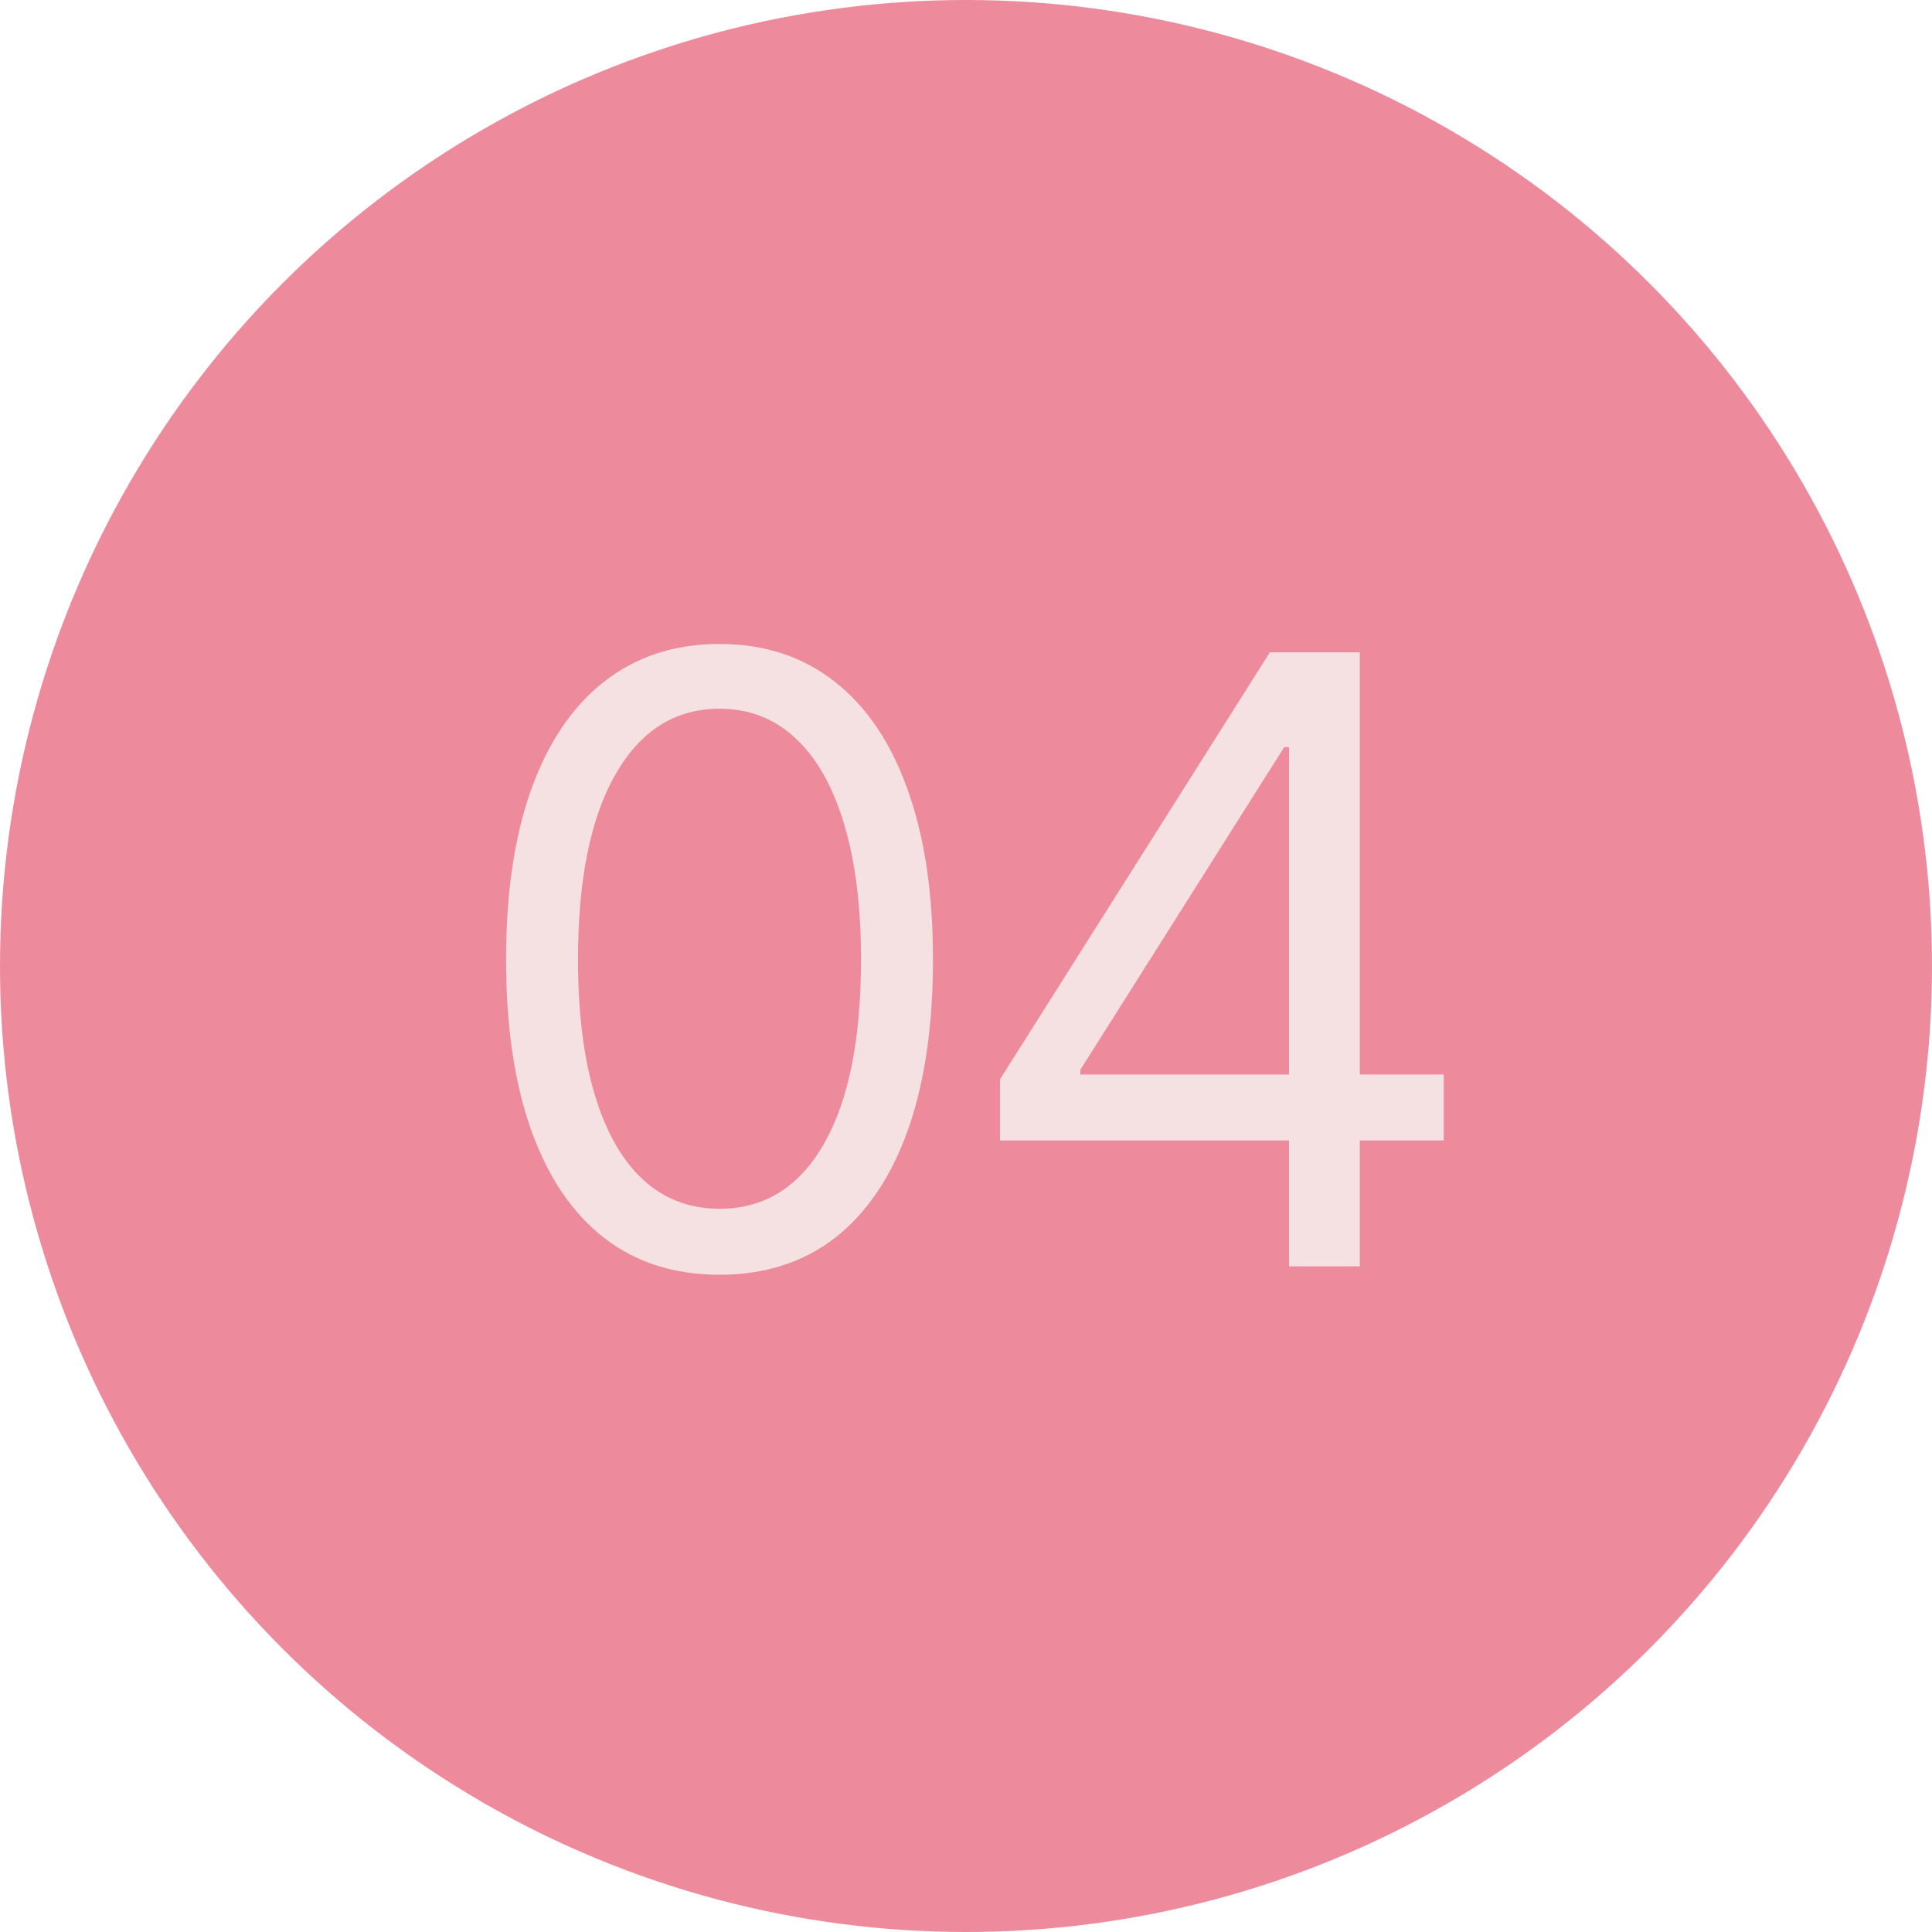
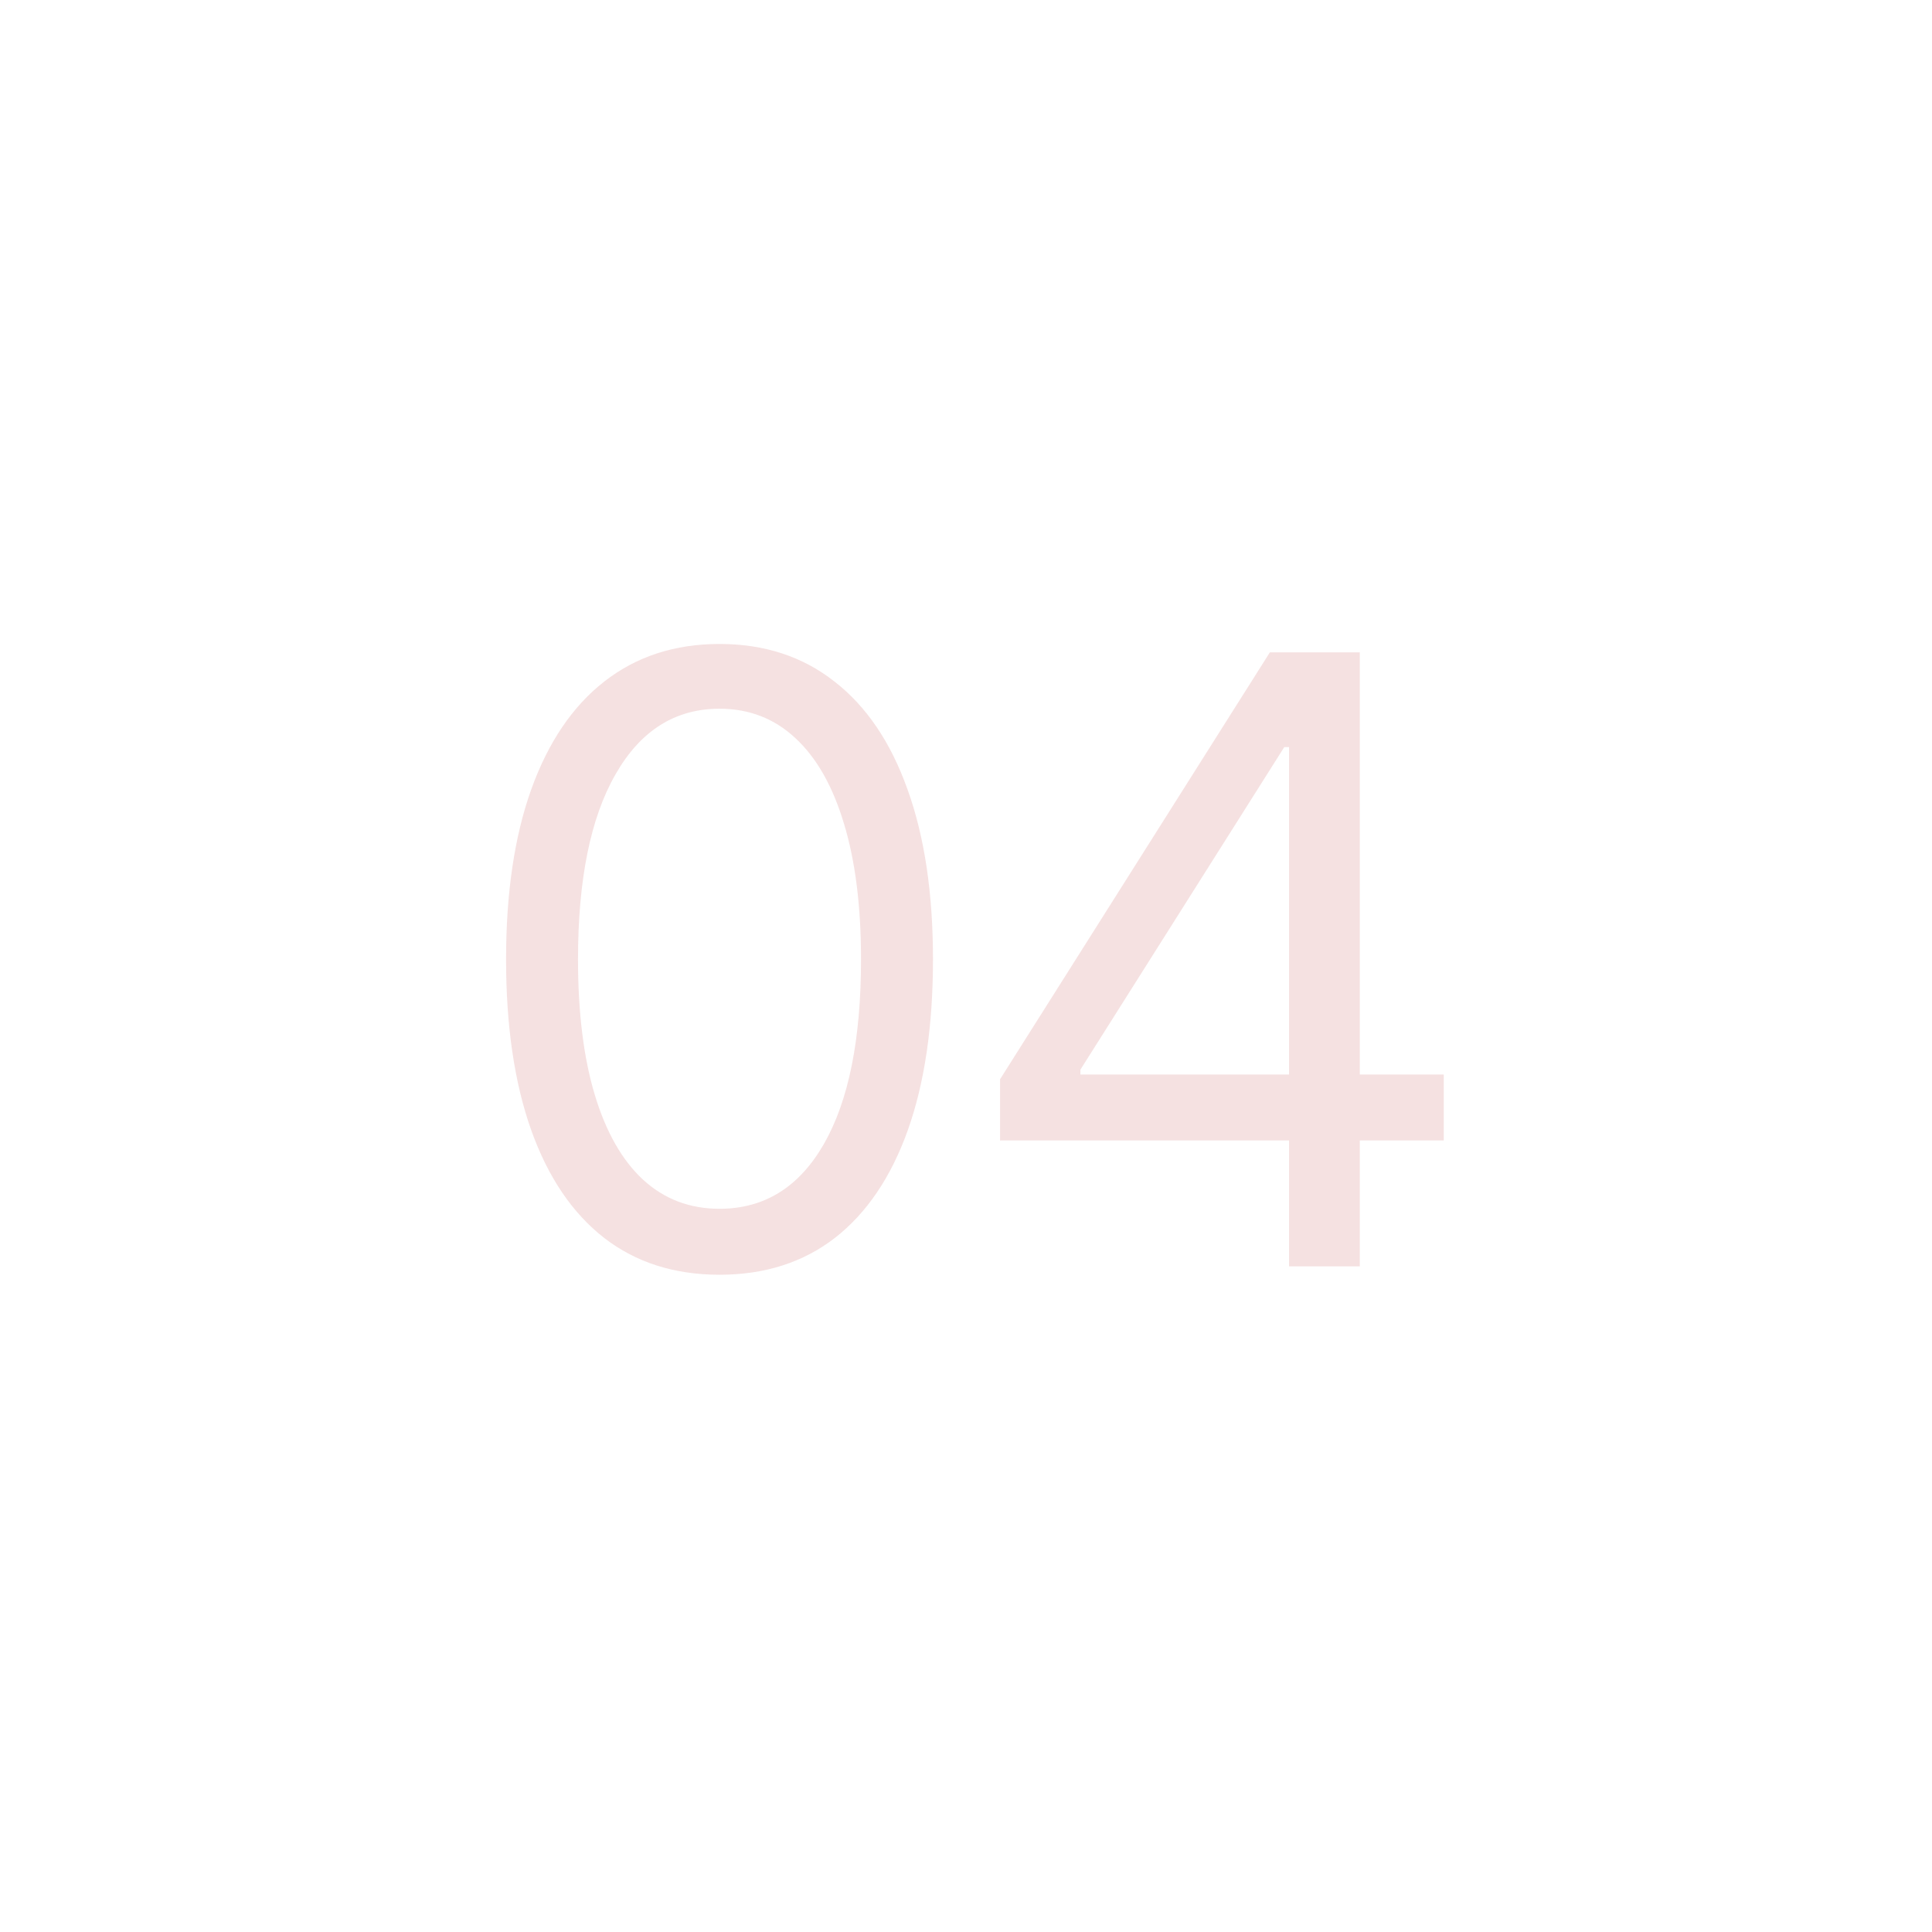
<svg xmlns="http://www.w3.org/2000/svg" width="119" height="119" viewBox="0 0 119 119" fill="none">
-   <circle cx="59.5" cy="59.5" r="59.5" fill="#ED8B9D" />
  <path d="M44.318 78.517C41.536 78.517 39.166 77.76 37.209 76.246C35.252 74.719 33.756 72.51 32.722 69.617C31.688 66.711 31.171 63.203 31.171 59.091C31.171 55.004 31.688 51.514 32.722 48.621C33.768 45.715 35.27 43.499 37.227 41.973C39.197 40.434 41.561 39.665 44.318 39.665C47.076 39.665 49.433 40.434 51.391 41.973C53.361 43.499 54.862 45.715 55.897 48.621C56.943 51.514 57.466 55.004 57.466 59.091C57.466 63.203 56.949 66.711 55.915 69.617C54.881 72.51 53.385 74.719 51.428 76.246C49.47 77.76 47.101 78.517 44.318 78.517ZM44.318 74.454C47.076 74.454 49.218 73.125 50.745 70.466C52.271 67.807 53.034 64.015 53.034 59.091C53.034 55.816 52.683 53.028 51.982 50.726C51.292 48.424 50.295 46.669 48.99 45.463C47.698 44.257 46.14 43.653 44.318 43.653C41.585 43.653 39.45 45.001 37.911 47.697C36.372 50.381 35.602 54.179 35.602 59.091C35.602 62.365 35.947 65.148 36.636 67.438C37.326 69.727 38.317 71.469 39.61 72.663C40.914 73.858 42.484 74.454 44.318 74.454ZM61.597 70.244V66.477L78.216 40.182H80.949V46.017H79.103L66.546 65.886V66.182H88.926V70.244H61.597ZM79.398 78V69.099V67.345V40.182H83.756V78H79.398Z" fill="#F5E1E1" />
</svg>